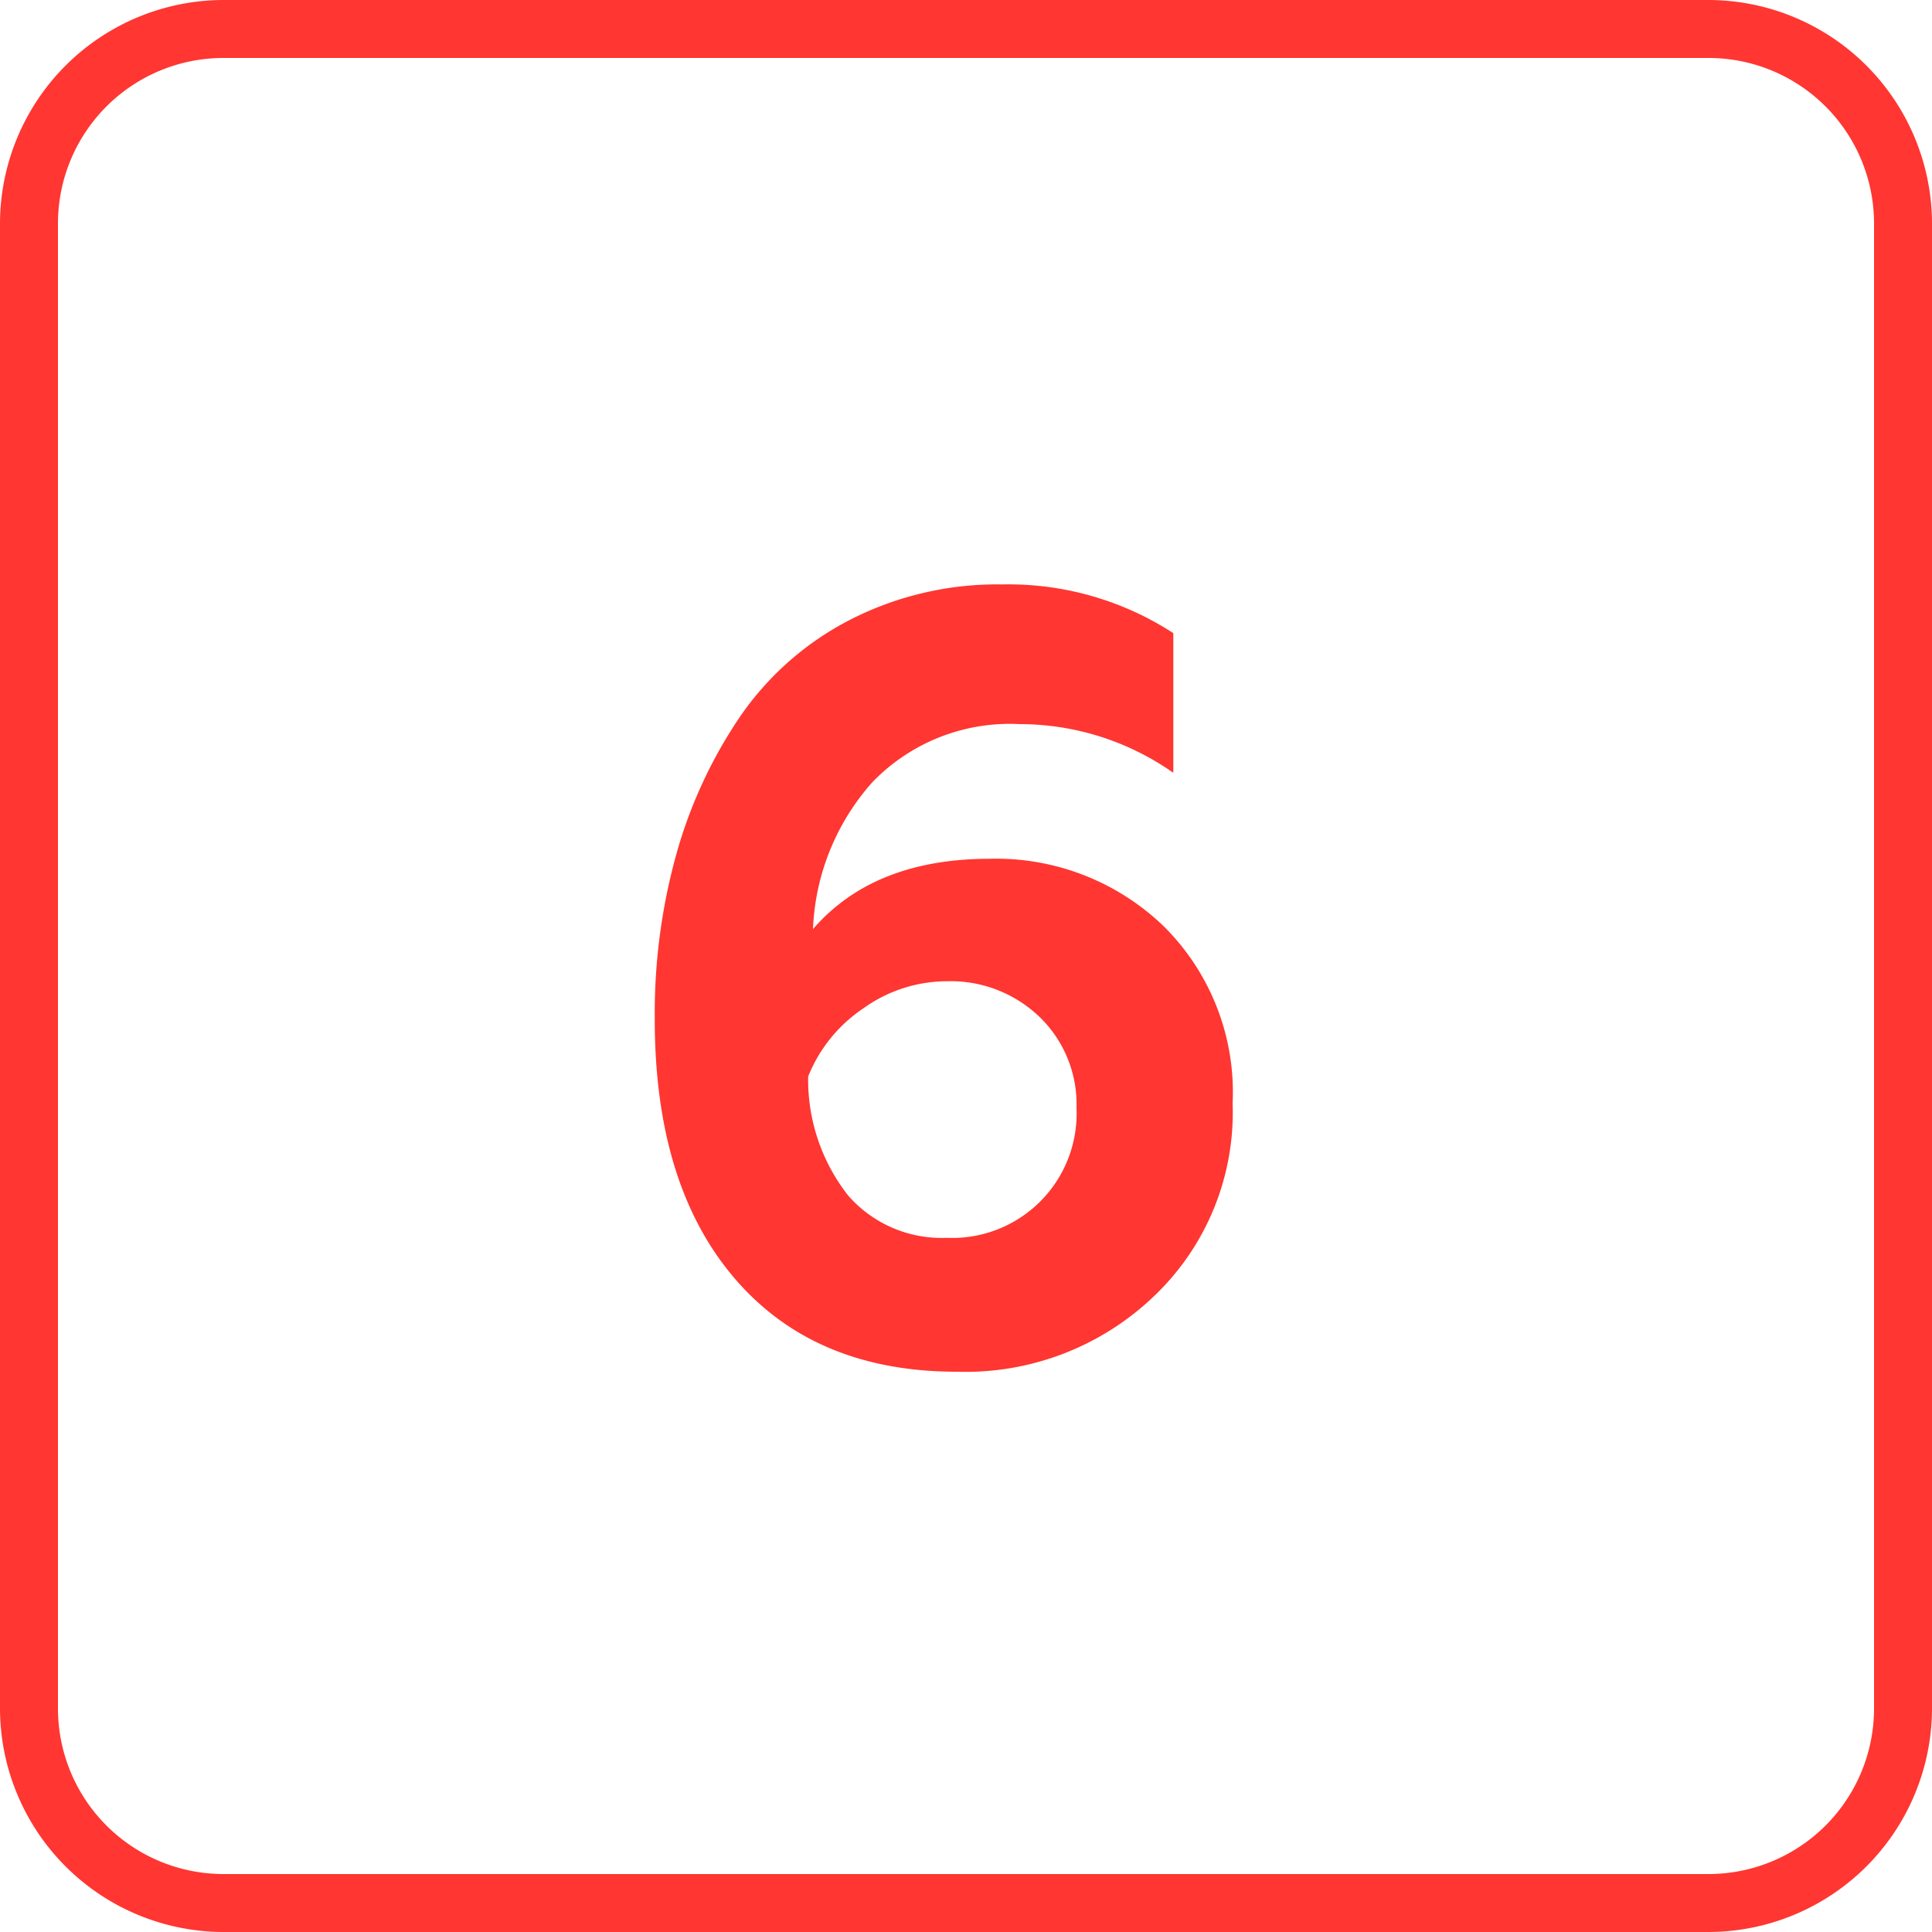
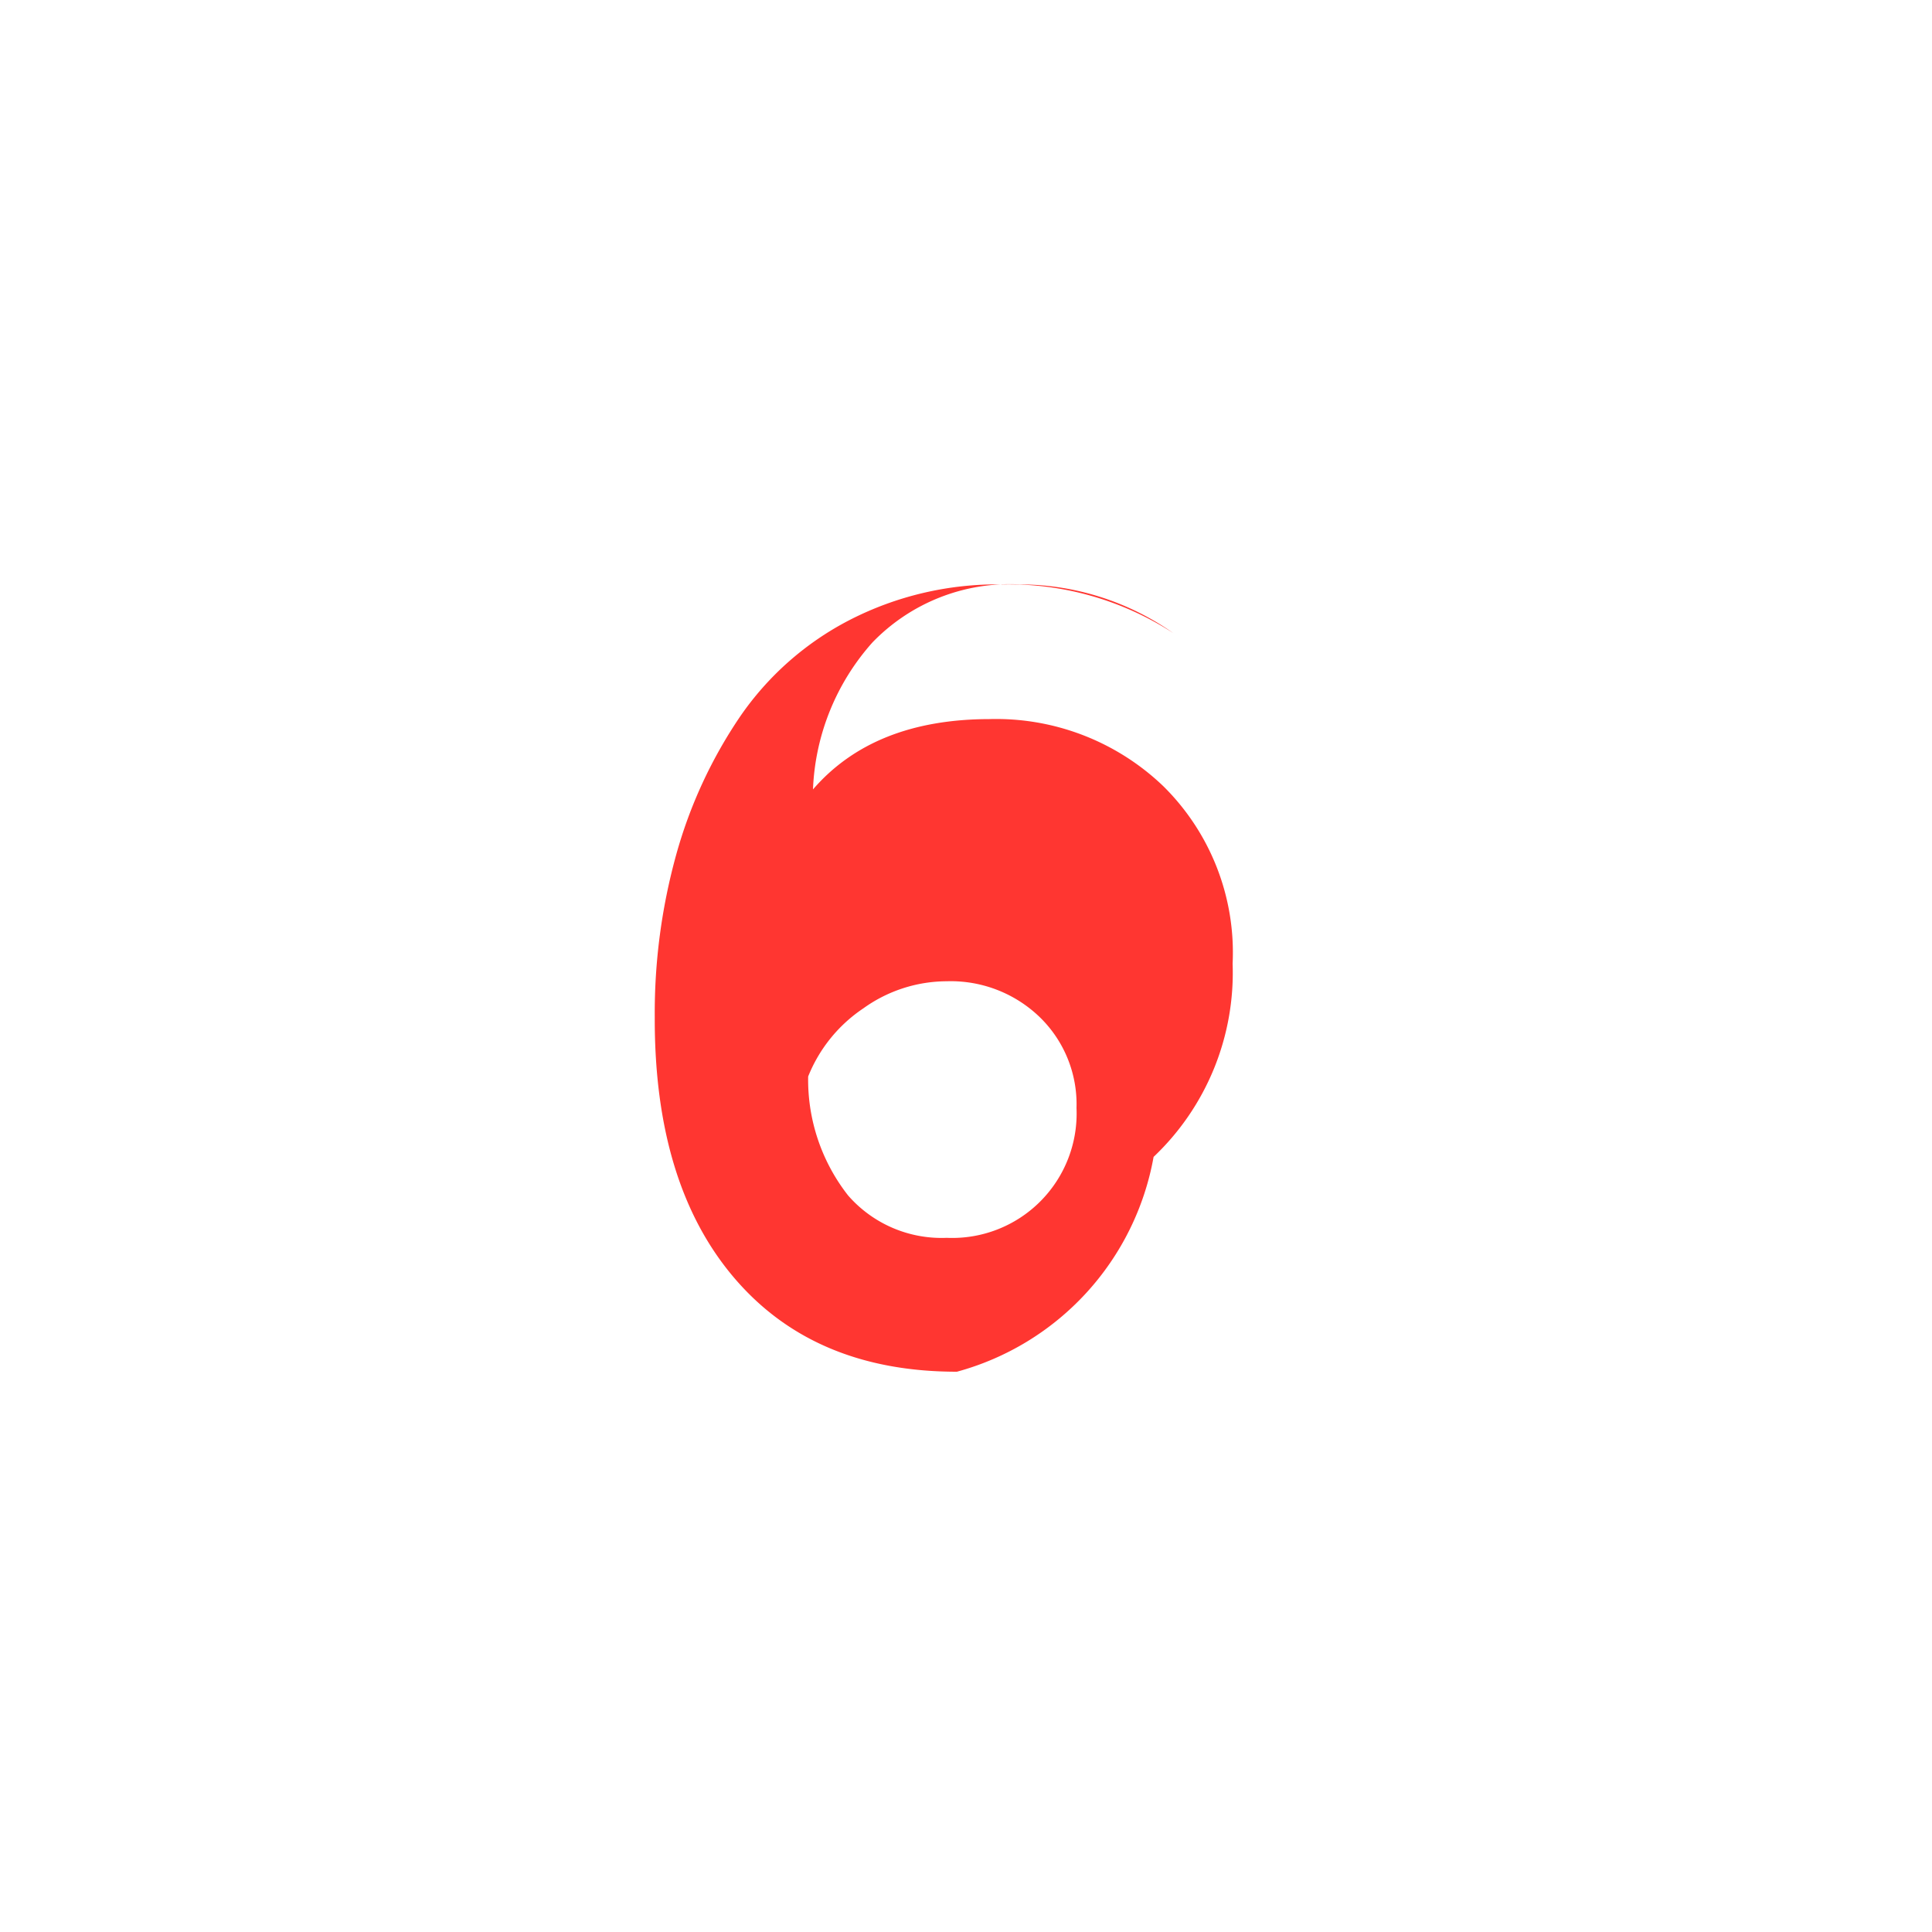
<svg xmlns="http://www.w3.org/2000/svg" viewBox="0 0 100 100">
  <defs>
    <style>.cls-1{fill:#ff3631;}</style>
  </defs>
  <g id="Слой_2" data-name="Слой 2">
    <g id="Слой_1-2" data-name="Слой 1">
-       <path class="cls-1" d="M88.44,3A8.57,8.57,0,0,1,97,11.56V88.44A8.57,8.57,0,0,1,88.44,97H11.56A8.57,8.57,0,0,1,3,88.44V11.56A8.57,8.57,0,0,1,11.56,3H88.44m0-3H11.56A11.59,11.59,0,0,0,0,11.56V88.44A11.59,11.59,0,0,0,11.56,100H88.44A11.59,11.59,0,0,0,100,88.44V11.56A11.59,11.59,0,0,0,88.44,0Z" />
-       <path class="cls-1" d="M49.53,71Q42.14,71,38,66.14t-4.11-13.5A30.71,30.71,0,0,1,35,44.24,24.27,24.27,0,0,1,38.3,37.1a15.48,15.48,0,0,1,5.66-5,16.71,16.71,0,0,1,7.92-1.85,15.67,15.67,0,0,1,8.85,2.52V40a13.83,13.83,0,0,0-7.95-2.52,9.88,9.88,0,0,0-7.62,3,12.14,12.14,0,0,0-3.08,7.61q3.14-3.63,9.13-3.64a12.5,12.5,0,0,1,9,3.47,12.1,12.1,0,0,1,3.59,9.19,13.13,13.13,0,0,1-4.09,10A14.1,14.1,0,0,1,49.53,71ZM49,64.07a6.44,6.44,0,0,0,6.72-6.72,6.28,6.28,0,0,0-1.91-4.71A6.63,6.63,0,0,0,49,50.79a7.43,7.43,0,0,0-4.31,1.4,7.68,7.68,0,0,0-2.86,3.53,9.71,9.71,0,0,0,2.07,6.16A6.42,6.42,0,0,0,49,64.07Z" />
+       <path class="cls-1" d="M49.53,71Q42.14,71,38,66.14t-4.11-13.5A30.71,30.71,0,0,1,35,44.24,24.27,24.27,0,0,1,38.3,37.1a15.48,15.48,0,0,1,5.66-5,16.71,16.71,0,0,1,7.92-1.85,15.67,15.67,0,0,1,8.85,2.52a13.83,13.83,0,0,0-7.95-2.52,9.88,9.88,0,0,0-7.62,3,12.14,12.14,0,0,0-3.08,7.61q3.14-3.63,9.13-3.64a12.5,12.5,0,0,1,9,3.47,12.1,12.1,0,0,1,3.59,9.19,13.13,13.13,0,0,1-4.09,10A14.1,14.1,0,0,1,49.53,71ZM49,64.07a6.44,6.44,0,0,0,6.72-6.72,6.28,6.28,0,0,0-1.91-4.71A6.63,6.63,0,0,0,49,50.79a7.43,7.43,0,0,0-4.31,1.4,7.68,7.68,0,0,0-2.86,3.53,9.71,9.71,0,0,0,2.07,6.16A6.42,6.42,0,0,0,49,64.07Z" />
    </g>
  </g>
</svg>